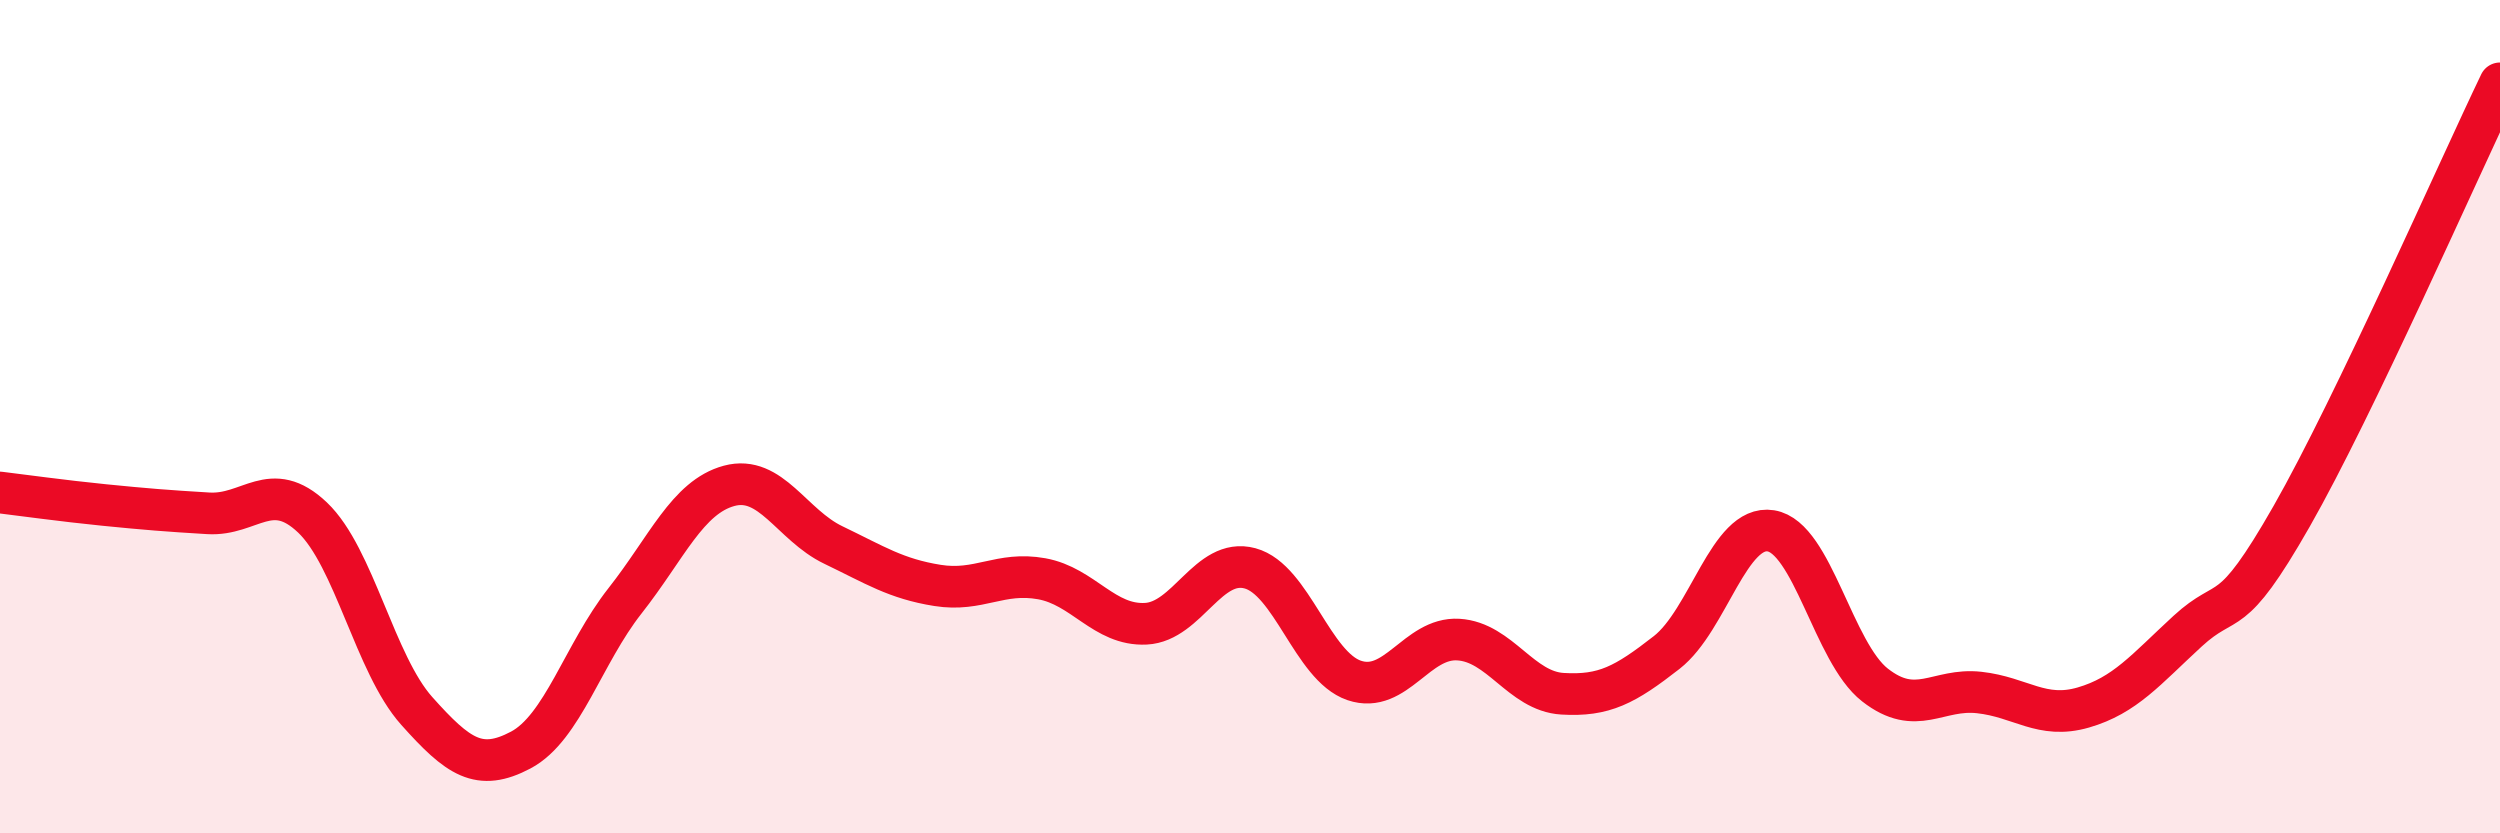
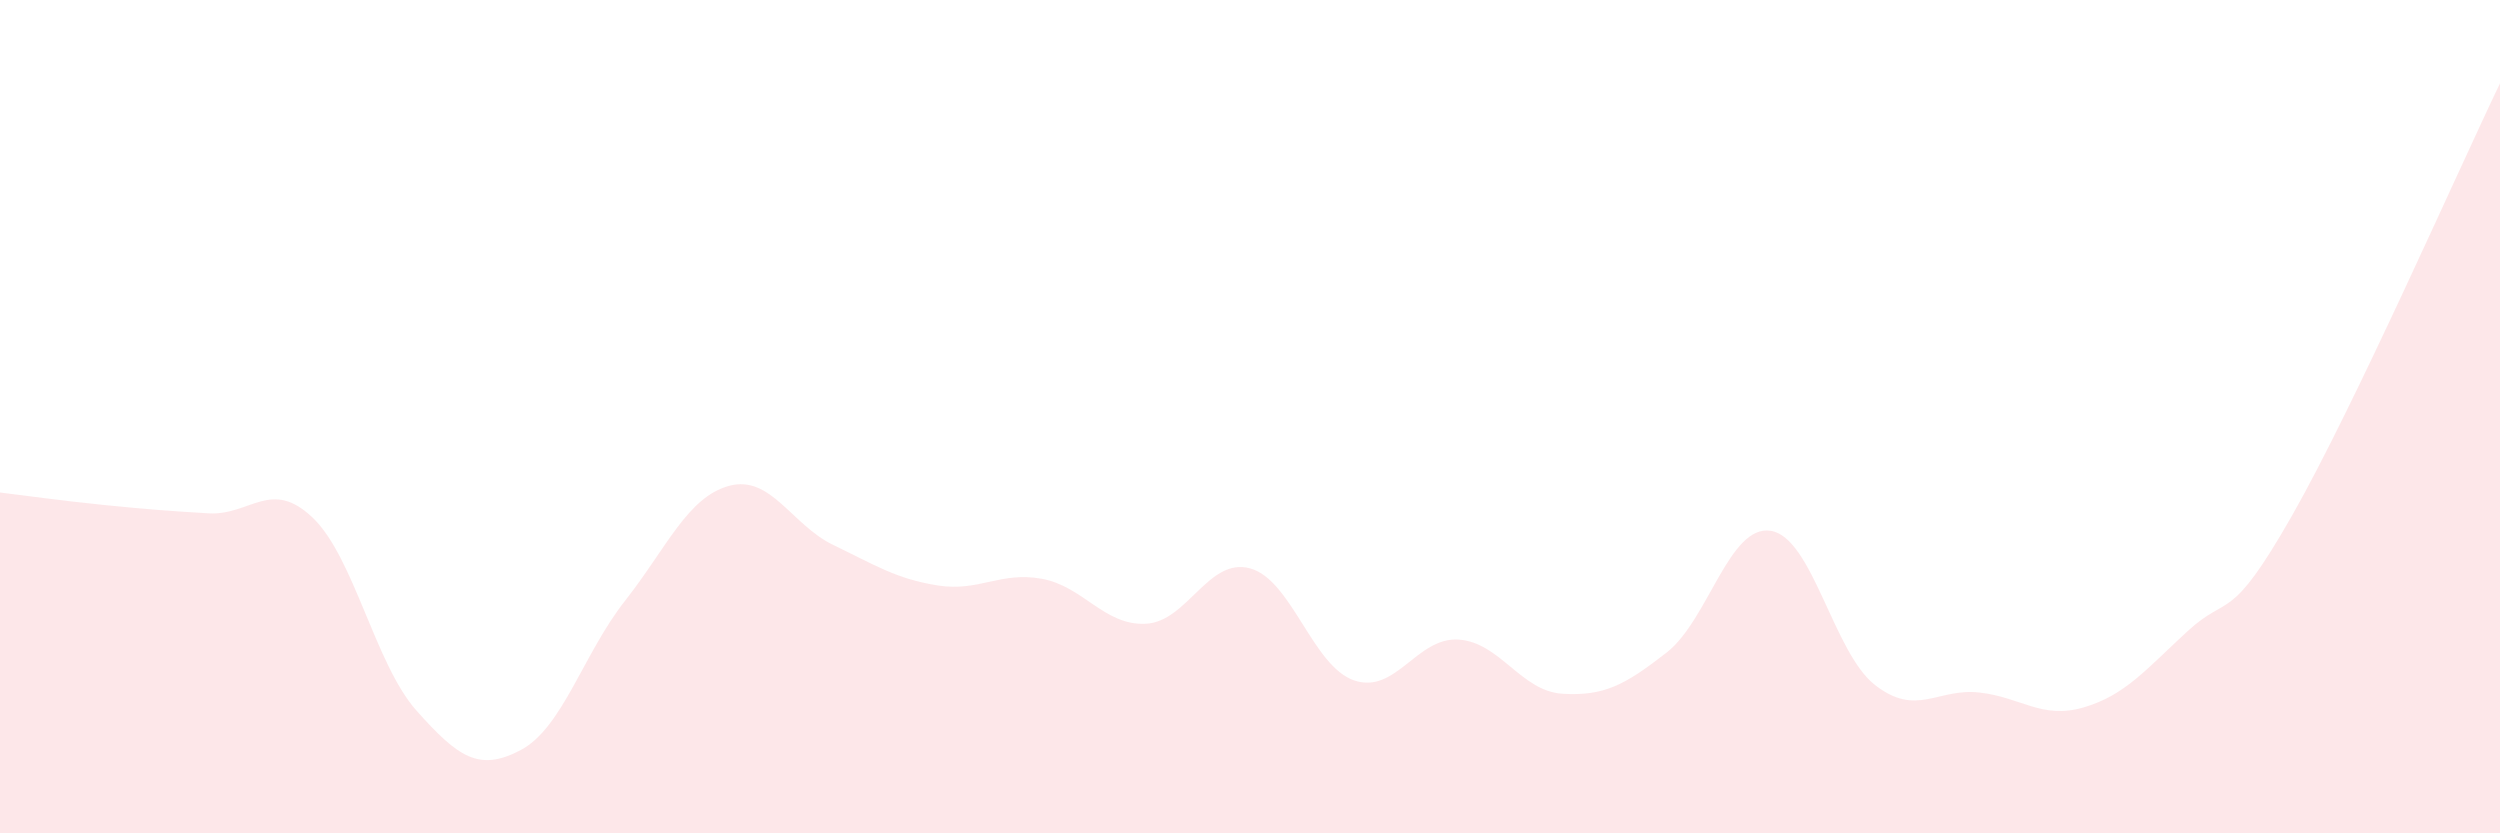
<svg xmlns="http://www.w3.org/2000/svg" width="60" height="20" viewBox="0 0 60 20">
  <path d="M 0,11.82 C 0.5,11.88 1.5,12.02 2.5,12.12 C 3.5,12.22 4,12.26 5,12.32 C 6,12.38 6.5,11.47 7.5,12.42 C 8.5,13.37 9,15.94 10,17.06 C 11,18.18 11.5,18.53 12.5,18 C 13.5,17.47 14,15.69 15,14.42 C 16,13.15 16.5,11.93 17.5,11.66 C 18.5,11.39 19,12.6 20,13.08 C 21,13.56 21.5,13.89 22.5,14.05 C 23.5,14.21 24,13.71 25,13.89 C 26,14.07 26.5,15.02 27.5,14.97 C 28.5,14.92 29,13.37 30,13.64 C 31,13.91 31.5,15.99 32.5,16.33 C 33.5,16.67 34,15.29 35,15.35 C 36,15.41 36.5,16.59 37.5,16.65 C 38.5,16.71 39,16.44 40,15.66 C 41,14.88 41.5,12.58 42.5,12.74 C 43.5,12.9 44,15.66 45,16.44 C 46,17.22 46.5,16.51 47.5,16.62 C 48.5,16.73 49,17.27 50,16.98 C 51,16.69 51.5,16.07 52.5,15.15 C 53.5,14.23 53.5,15.02 55,12.39 C 56.5,9.76 59,4.08 60,2L60 20L0 20Z" fill="#EB0A25" opacity="0.1" stroke-linecap="round" stroke-linejoin="round" />
-   <path d="M 0,11.82 C 0.5,11.88 1.5,12.02 2.5,12.12 C 3.5,12.22 4,12.26 5,12.32 C 6,12.38 6.5,11.47 7.5,12.42 C 8.5,13.37 9,15.94 10,17.06 C 11,18.18 11.5,18.53 12.5,18 C 13.5,17.47 14,15.69 15,14.42 C 16,13.15 16.5,11.93 17.5,11.66 C 18.5,11.39 19,12.6 20,13.08 C 21,13.56 21.5,13.89 22.5,14.05 C 23.5,14.21 24,13.71 25,13.89 C 26,14.07 26.5,15.02 27.5,14.97 C 28.5,14.92 29,13.37 30,13.64 C 31,13.91 31.5,15.99 32.5,16.33 C 33.5,16.67 34,15.29 35,15.35 C 36,15.41 36.5,16.59 37.5,16.65 C 38.5,16.71 39,16.44 40,15.66 C 41,14.88 41.5,12.58 42.5,12.74 C 43.5,12.9 44,15.66 45,16.44 C 46,17.22 46.5,16.51 47.5,16.62 C 48.5,16.73 49,17.27 50,16.98 C 51,16.69 51.5,16.07 52.5,15.15 C 53.5,14.23 53.5,15.02 55,12.39 C 56.5,9.76 59,4.08 60,2" stroke="#EB0A25" stroke-width="1" fill="none" stroke-linecap="round" stroke-linejoin="round" />
</svg>